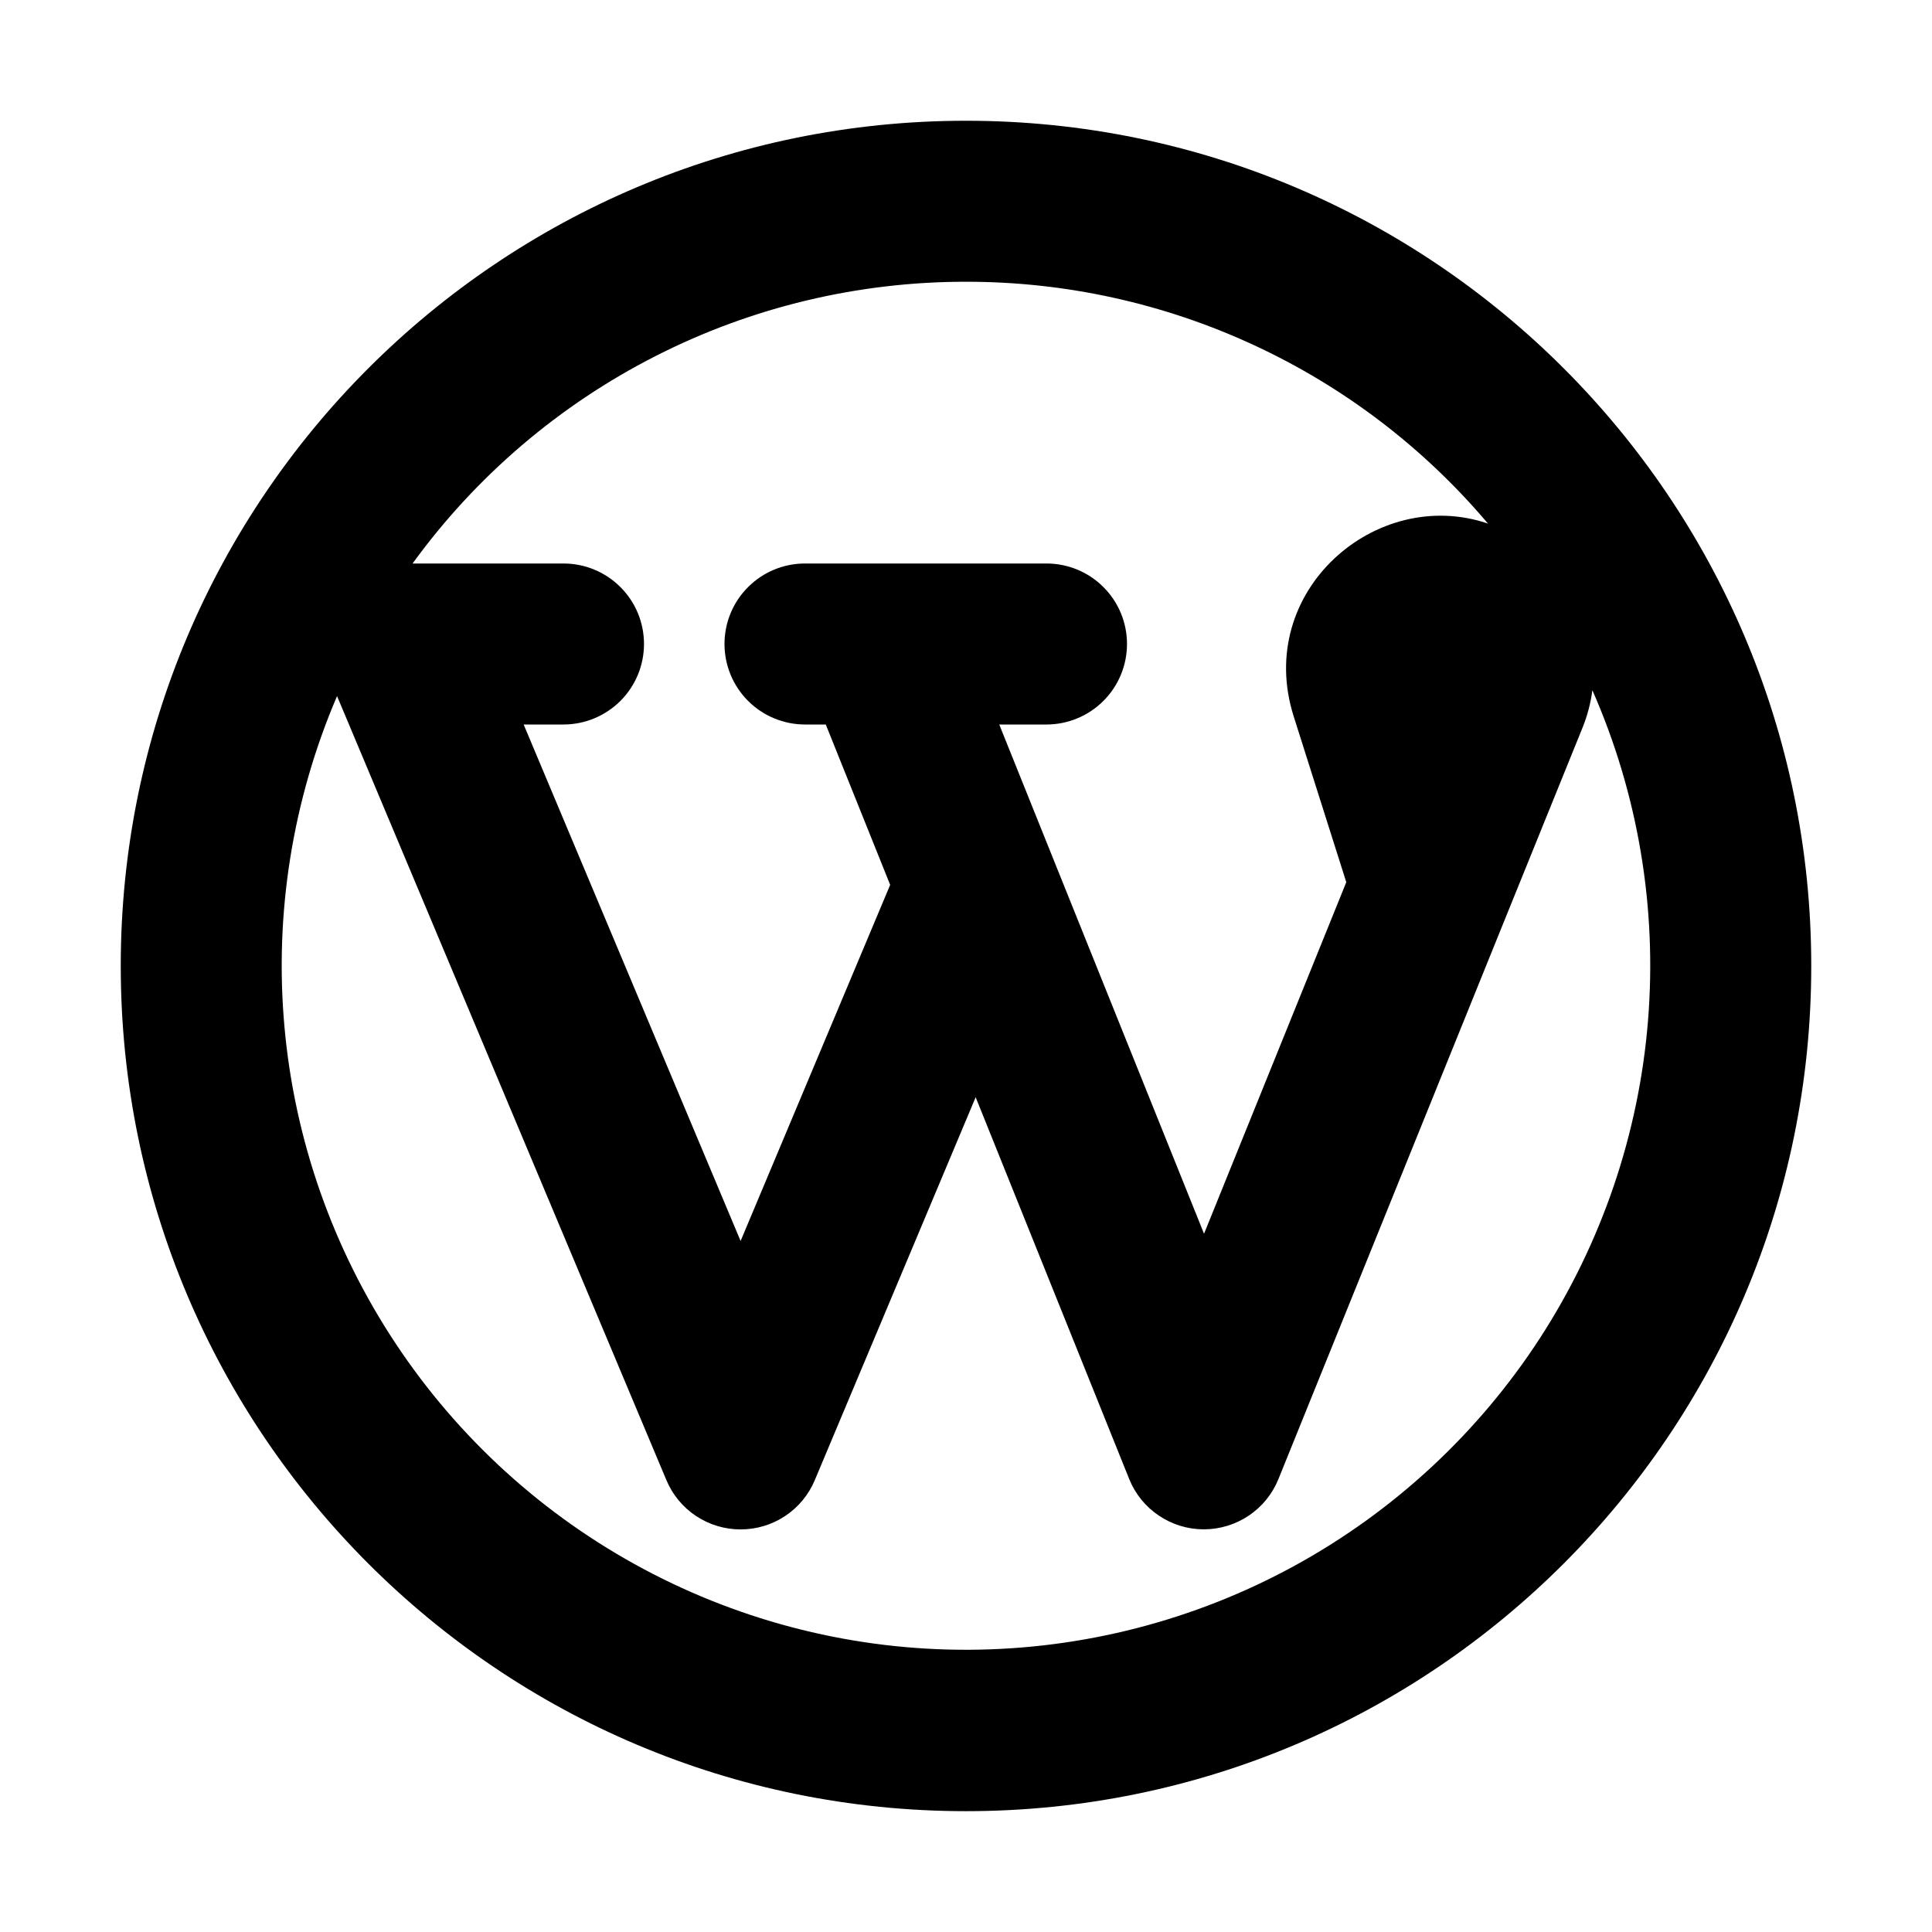
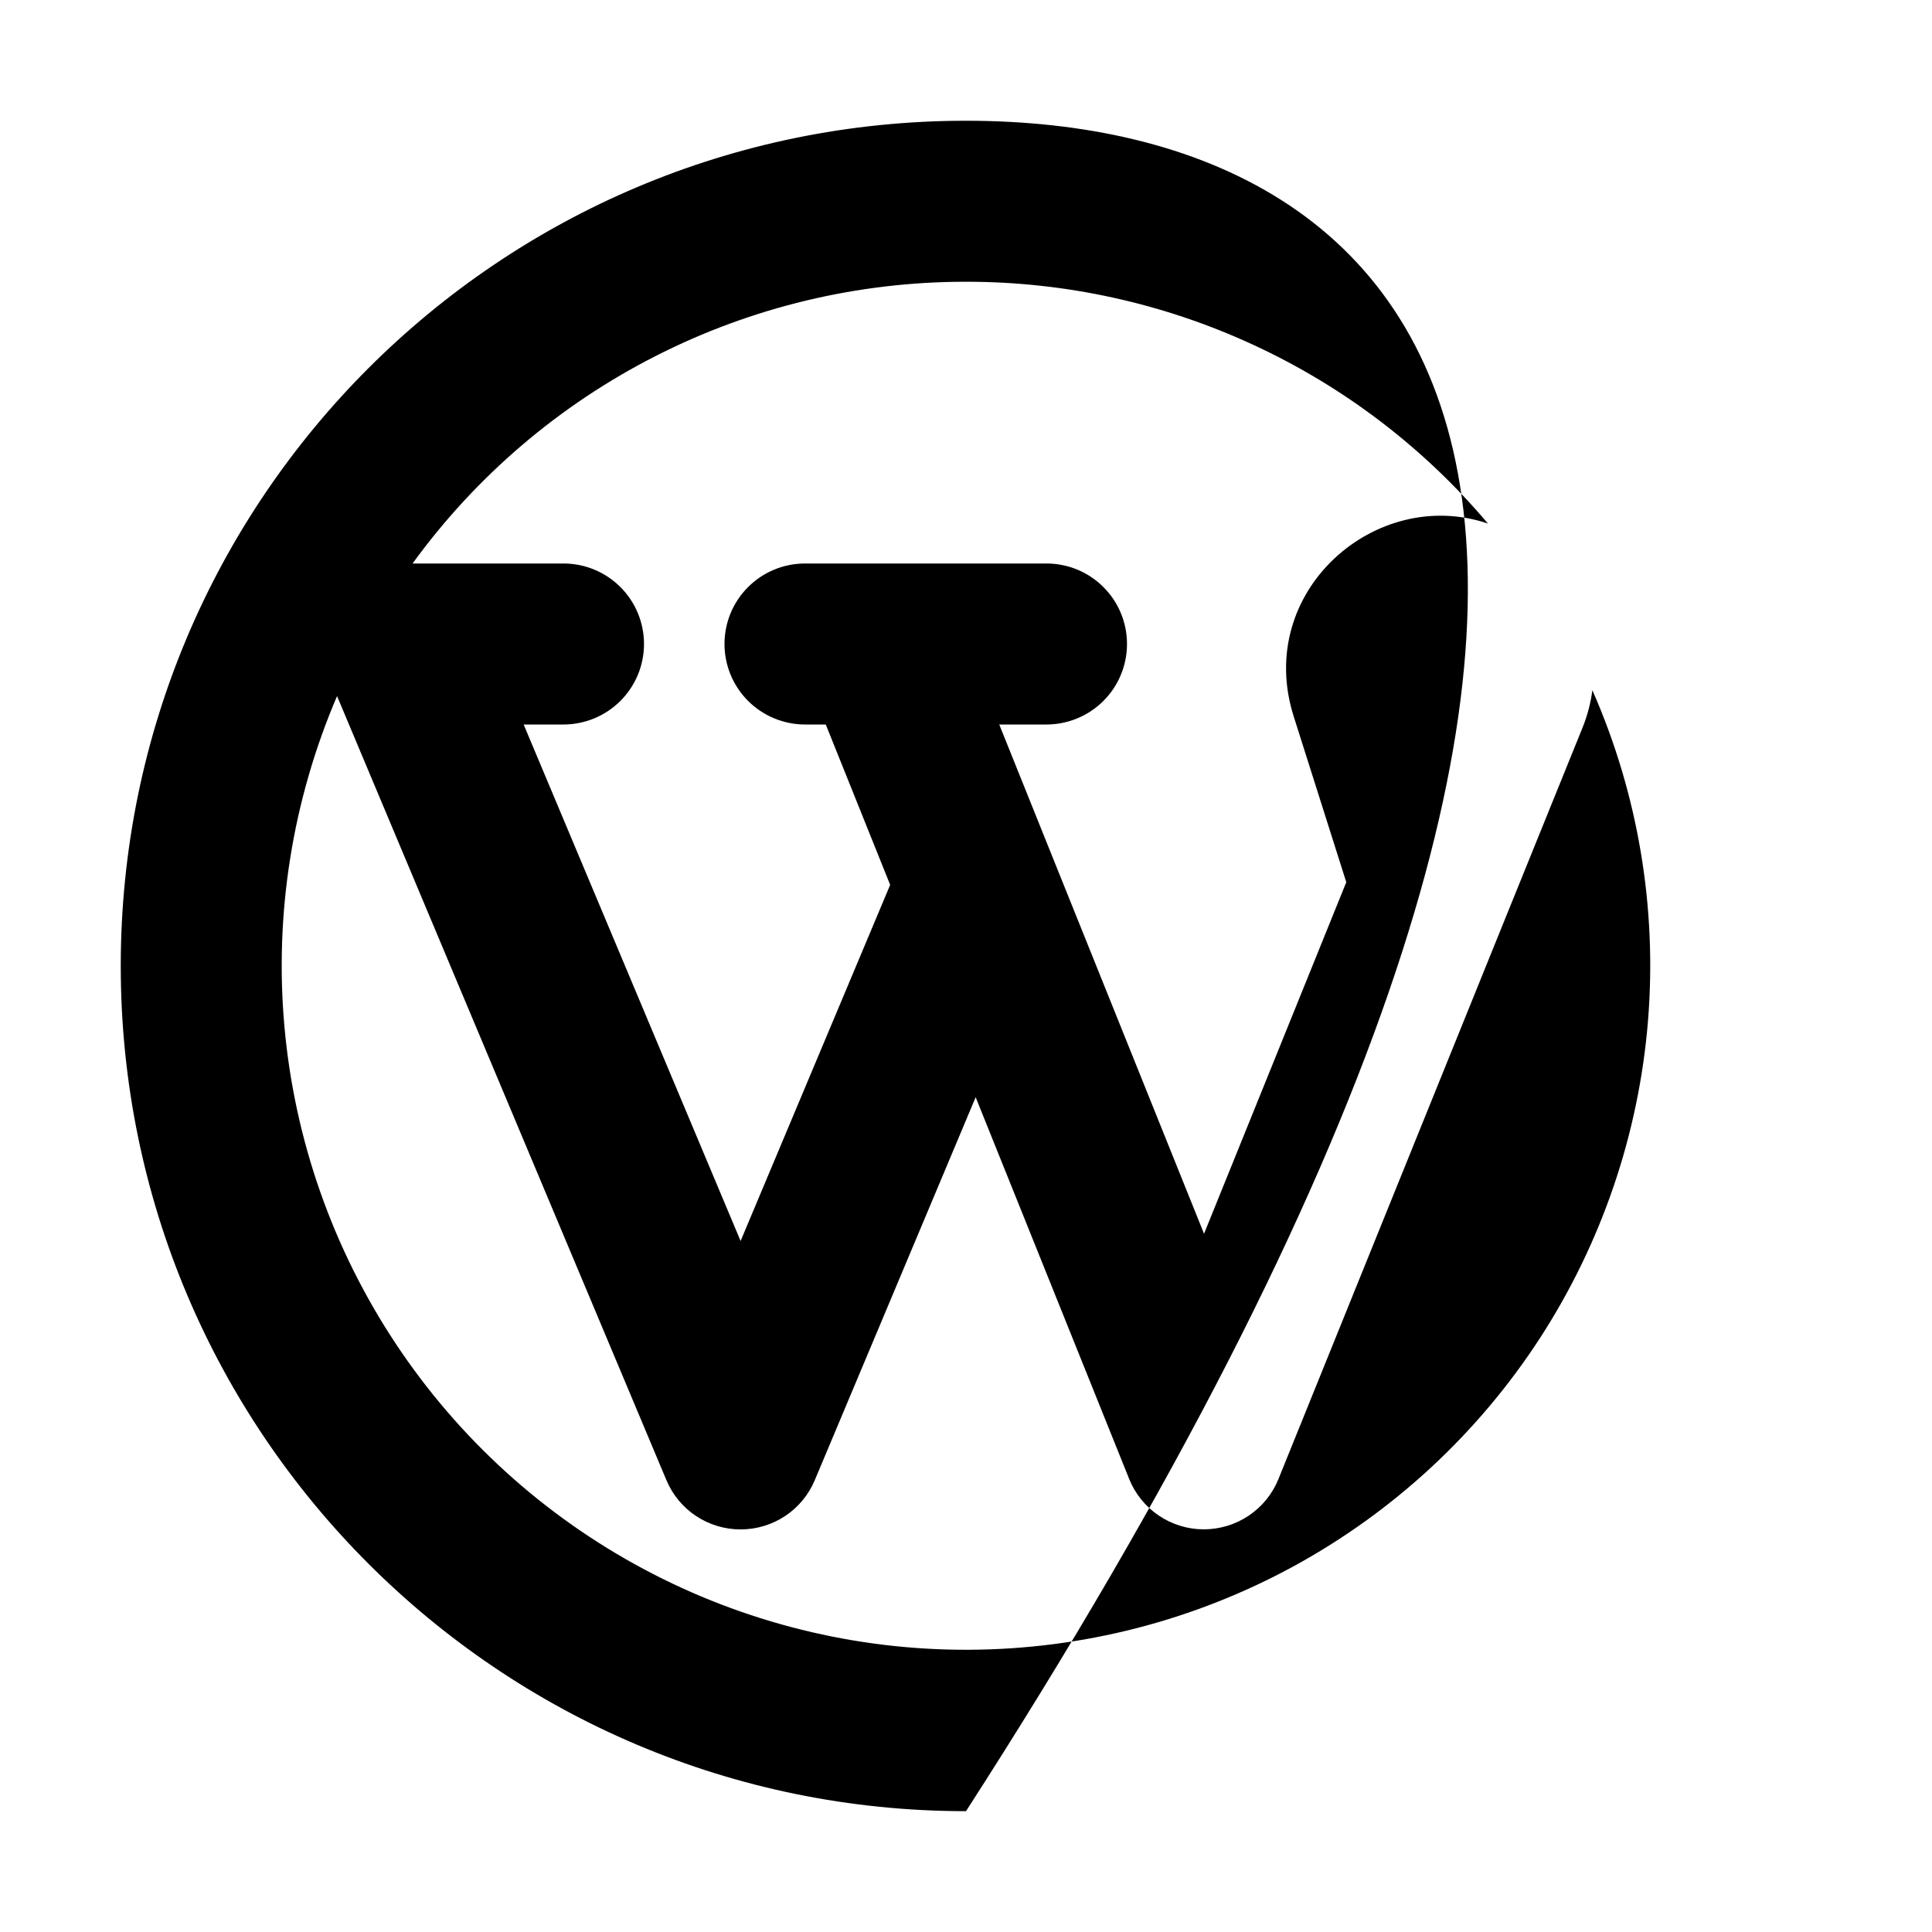
<svg xmlns="http://www.w3.org/2000/svg" width="24" height="24" viewBox="0 0 24 24" fill="none">
-   <path fill-rule="evenodd" clip-rule="evenodd" d="M5.125 7C5.913 5.915 6.947 5.032 8.142 4.424C9.337 3.815 10.659 3.499 12 3.5C13.234 3.499 14.454 3.767 15.574 4.286C16.694 4.804 17.687 5.561 18.484 6.504C17.094 6.031 15.578 7.347 16.071 8.9L16.724 10.959L14.957 15.326L13.067 10.627L12.413 9H13C13.265 9 13.52 8.894 13.707 8.707C13.895 8.519 14 8.265 14 8C14 7.734 13.895 7.48 13.707 7.293C13.52 7.105 13.265 7 13 7H10C9.735 7 9.48 7.105 9.293 7.293C9.105 7.48 9 7.734 9 8C9 8.265 9.105 8.519 9.293 8.707C9.48 8.894 9.735 9 10 9H10.258L11.058 10.992L9.2 15.416L6.505 9H7C7.265 9 7.52 8.894 7.707 8.707C7.895 8.519 8 8.265 8 8C8 7.734 7.895 7.48 7.707 7.293C7.52 7.105 7.265 7 7 7H5.125ZM4.187 8.647C3.632 9.943 3.407 11.356 3.534 12.76C3.661 14.165 4.136 15.515 4.915 16.69C5.694 17.865 6.753 18.828 7.997 19.492C9.24 20.156 10.63 20.501 12.04 20.494C13.45 20.487 14.836 20.13 16.073 19.455C17.311 18.779 18.361 17.806 19.129 16.624C19.896 15.441 20.358 14.086 20.472 12.681C20.586 11.276 20.349 9.864 19.781 8.574C19.761 8.731 19.72 8.887 19.659 9.039L18.713 11.374L15.881 18.374C15.806 18.559 15.678 18.717 15.512 18.828C15.347 18.939 15.152 18.998 14.953 18.998C14.754 18.998 14.56 18.938 14.395 18.827C14.229 18.715 14.101 18.557 14.027 18.372L12.12 13.63L10.122 18.386C10.046 18.568 9.918 18.723 9.754 18.832C9.59 18.941 9.397 18.999 9.2 18.999C9.003 18.999 8.81 18.941 8.646 18.832C8.482 18.723 8.354 18.568 8.278 18.386L4.187 8.647ZM12 1.5C6.201 1.5 1.5 6.201 1.5 11.999C1.5 17.798 6.201 22.499 12 22.499C17.799 22.499 22.5 17.798 22.5 11.999C22.5 6.201 17.799 1.5 12 1.5Z" fill="black" />
+   <path fill-rule="evenodd" clip-rule="evenodd" d="M5.125 7C5.913 5.915 6.947 5.032 8.142 4.424C9.337 3.815 10.659 3.499 12 3.5C13.234 3.499 14.454 3.767 15.574 4.286C16.694 4.804 17.687 5.561 18.484 6.504C17.094 6.031 15.578 7.347 16.071 8.9L16.724 10.959L14.957 15.326L13.067 10.627L12.413 9H13C13.265 9 13.52 8.894 13.707 8.707C13.895 8.519 14 8.265 14 8C14 7.734 13.895 7.48 13.707 7.293C13.52 7.105 13.265 7 13 7H10C9.735 7 9.48 7.105 9.293 7.293C9.105 7.48 9 7.734 9 8C9 8.265 9.105 8.519 9.293 8.707C9.48 8.894 9.735 9 10 9H10.258L11.058 10.992L9.2 15.416L6.505 9H7C7.265 9 7.52 8.894 7.707 8.707C7.895 8.519 8 8.265 8 8C8 7.734 7.895 7.48 7.707 7.293C7.52 7.105 7.265 7 7 7H5.125ZM4.187 8.647C3.632 9.943 3.407 11.356 3.534 12.76C3.661 14.165 4.136 15.515 4.915 16.69C5.694 17.865 6.753 18.828 7.997 19.492C9.24 20.156 10.63 20.501 12.04 20.494C13.45 20.487 14.836 20.13 16.073 19.455C17.311 18.779 18.361 17.806 19.129 16.624C19.896 15.441 20.358 14.086 20.472 12.681C20.586 11.276 20.349 9.864 19.781 8.574C19.761 8.731 19.72 8.887 19.659 9.039L18.713 11.374L15.881 18.374C15.806 18.559 15.678 18.717 15.512 18.828C15.347 18.939 15.152 18.998 14.953 18.998C14.754 18.998 14.56 18.938 14.395 18.827C14.229 18.715 14.101 18.557 14.027 18.372L12.12 13.63L10.122 18.386C10.046 18.568 9.918 18.723 9.754 18.832C9.59 18.941 9.397 18.999 9.2 18.999C9.003 18.999 8.81 18.941 8.646 18.832C8.482 18.723 8.354 18.568 8.278 18.386L4.187 8.647ZM12 1.5C6.201 1.5 1.5 6.201 1.5 11.999C1.5 17.798 6.201 22.499 12 22.499C22.5 6.201 17.799 1.5 12 1.5Z" fill="black" />
</svg>